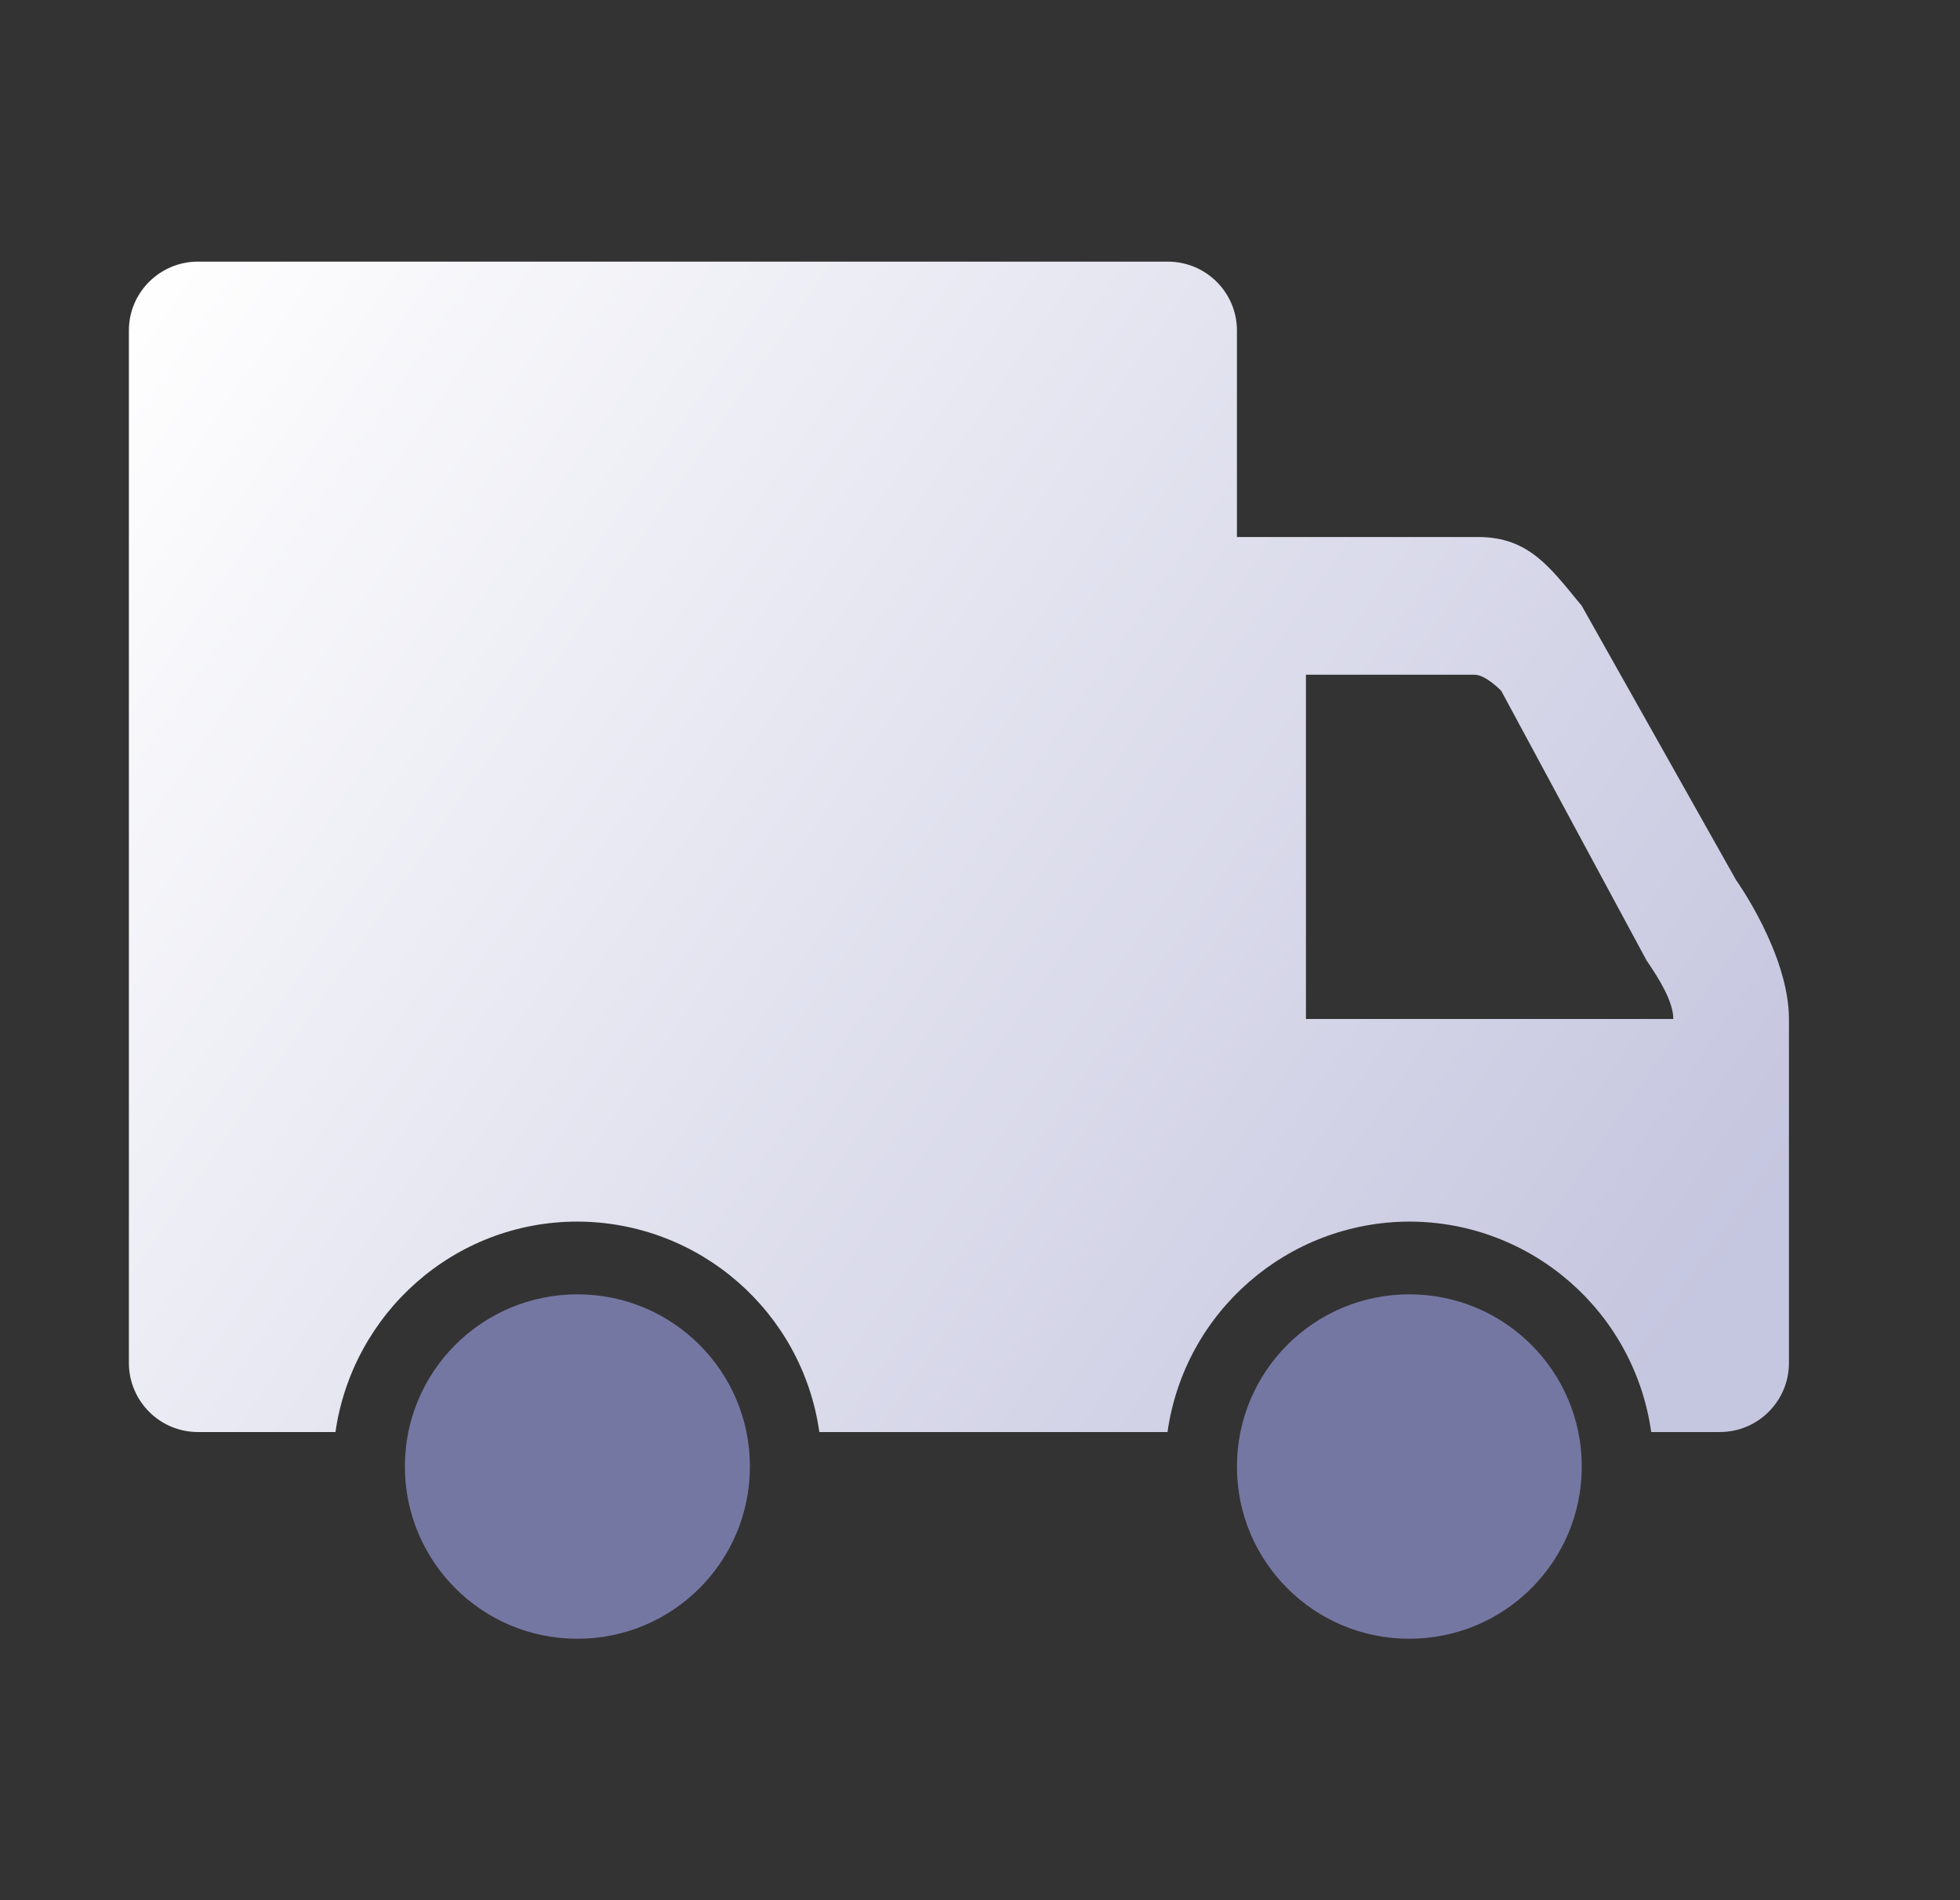
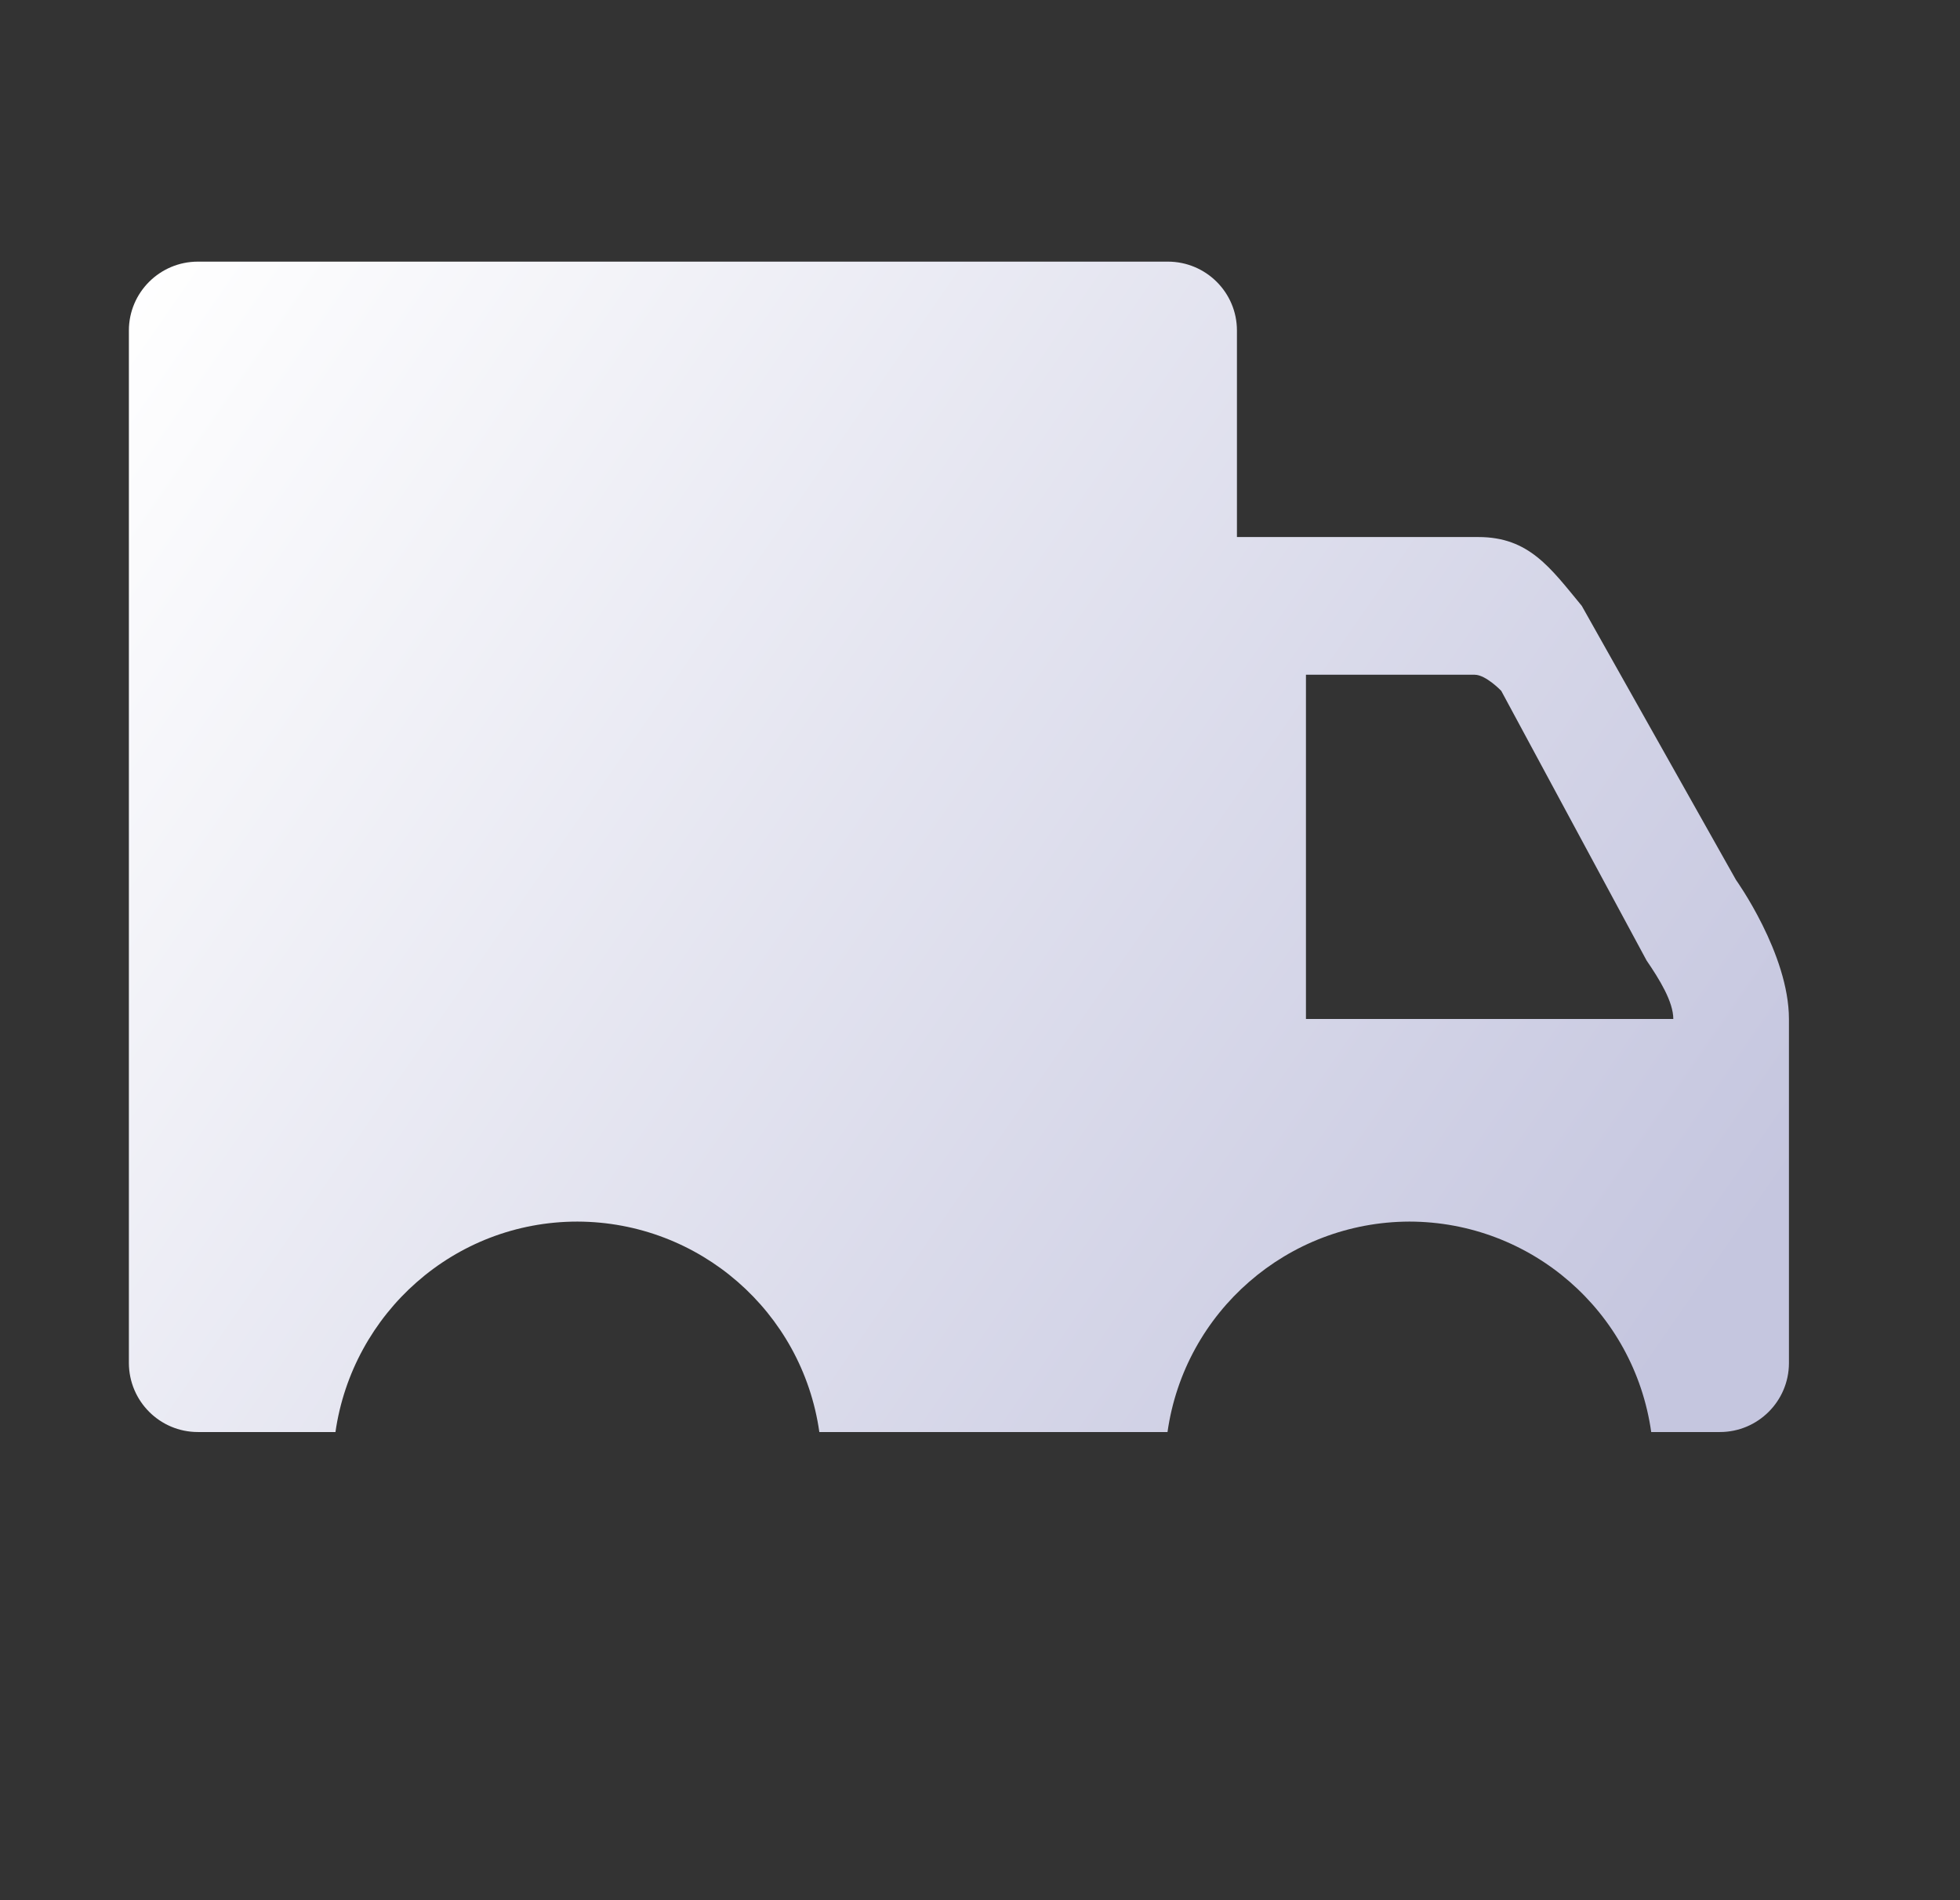
<svg xmlns="http://www.w3.org/2000/svg" width="33" height="32" viewBox="0 0 33 32" fill="none">
  <rect x="0" y="0" width="33" height="32" fill="#333333" stroke="none" />
  <path d="M27.723 16.175L25.276 11.634C25.276 11.634 25.017 11.363 24.829 11.363H21.988V17.16H28.173C28.173 16.869 27.939 16.491 27.723 16.175ZM28.957 24.116H27.801C27.514 22.084 25.779 20.575 23.729 20.572C21.679 20.578 19.945 22.088 19.657 24.116H13.795C13.507 22.088 11.773 20.578 9.723 20.572C7.642 20.572 5.935 22.119 5.648 24.116H3.332C2.692 24.116 2.173 23.597 2.17 22.956V5.566C2.17 4.925 2.692 4.406 3.332 4.406H19.663C20.304 4.406 20.826 4.925 20.826 5.566V9.044H24.892C25.745 9.044 26.104 9.563 26.632 10.203L29.229 14.819C29.229 14.819 30.12 16.063 30.12 17.163V22.959C30.117 23.597 29.598 24.116 28.957 24.116Z" fill="url(#paint0_linear_4667_4944)" />
-   <path d="M26.632 24.697C26.632 23.094 25.332 21.797 23.729 21.797C22.126 21.797 20.826 23.094 20.826 24.7C20.826 26.3 22.126 27.6 23.729 27.597C25.332 27.597 26.632 26.3 26.632 24.697Z" fill="#7577A3" />
-   <path d="M12.626 24.697C12.626 23.094 11.326 21.797 9.723 21.797C8.117 21.797 6.817 23.094 6.817 24.697V24.7C6.82 26.303 8.12 27.6 9.723 27.597C11.326 27.597 12.626 26.3 12.626 24.697Z" fill="#7577A3" />
  <defs>
    <linearGradient id="paint0_linear_4667_4944" x1="2" y1="5" x2="28" y2="23" gradientUnits="userSpaceOnUse">
      <stop stop-color="white" />
      <stop offset="1" stop-color="#C5C6DF" />
    </linearGradient>
  </defs>
</svg>